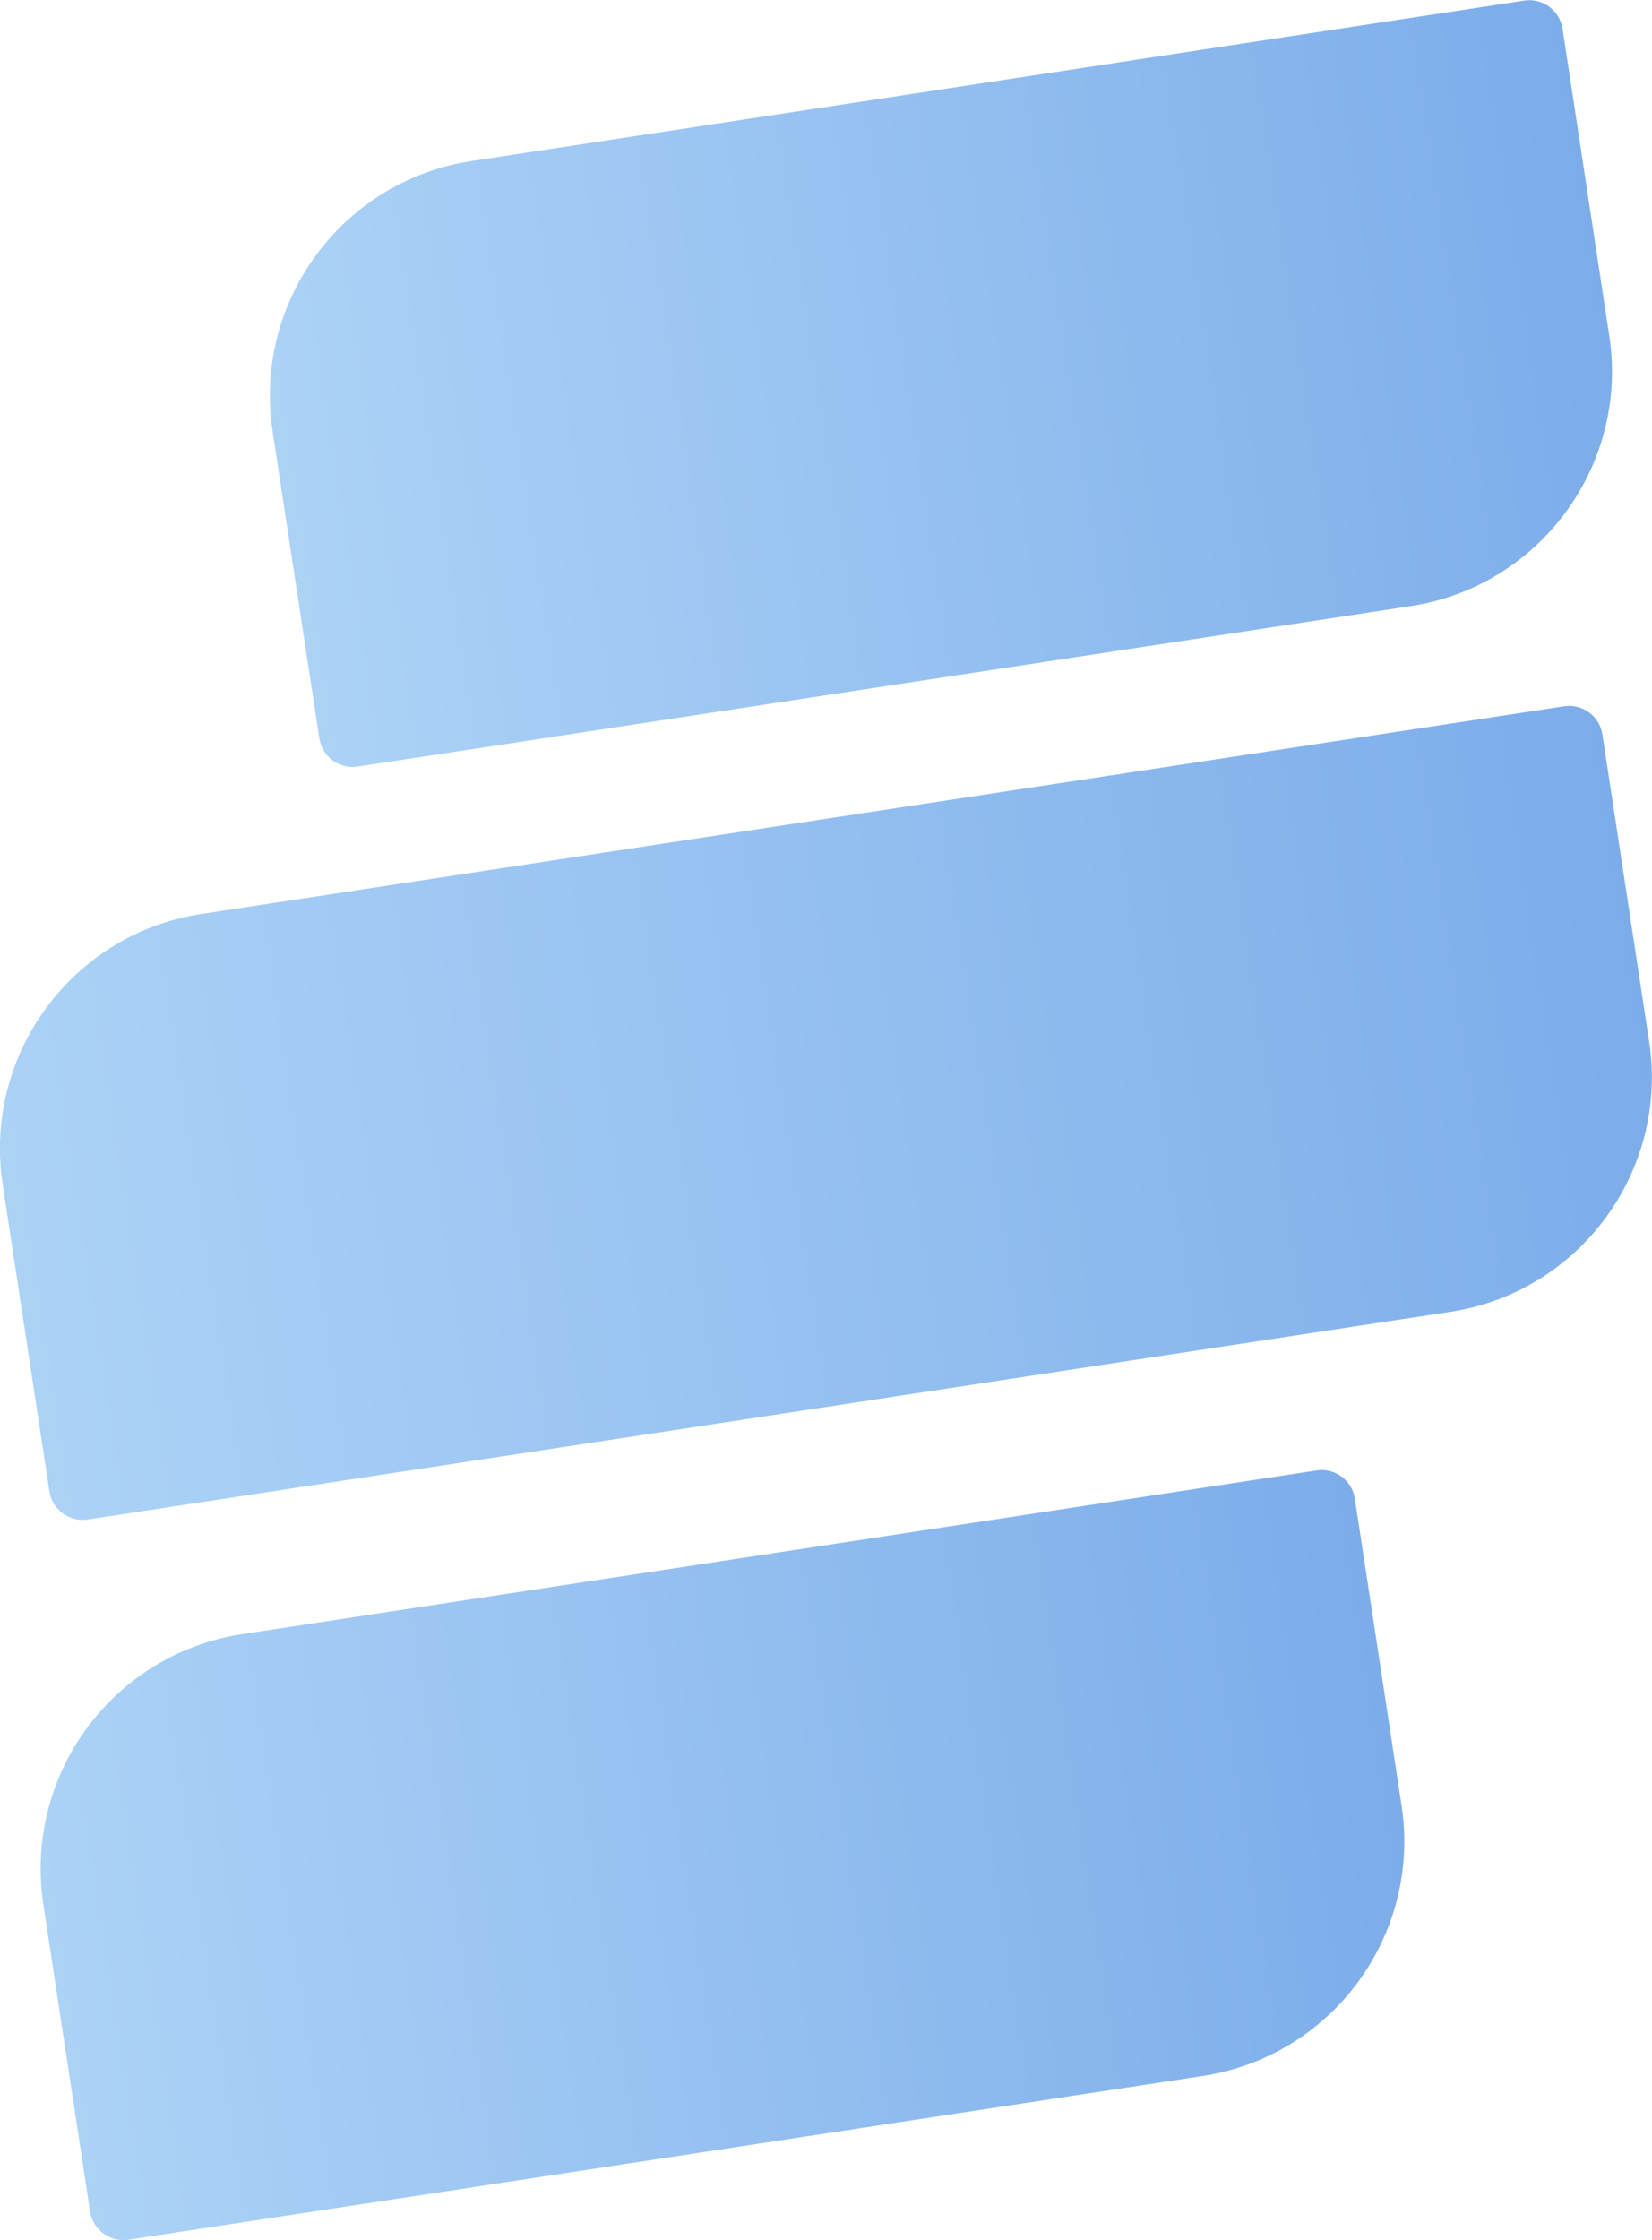
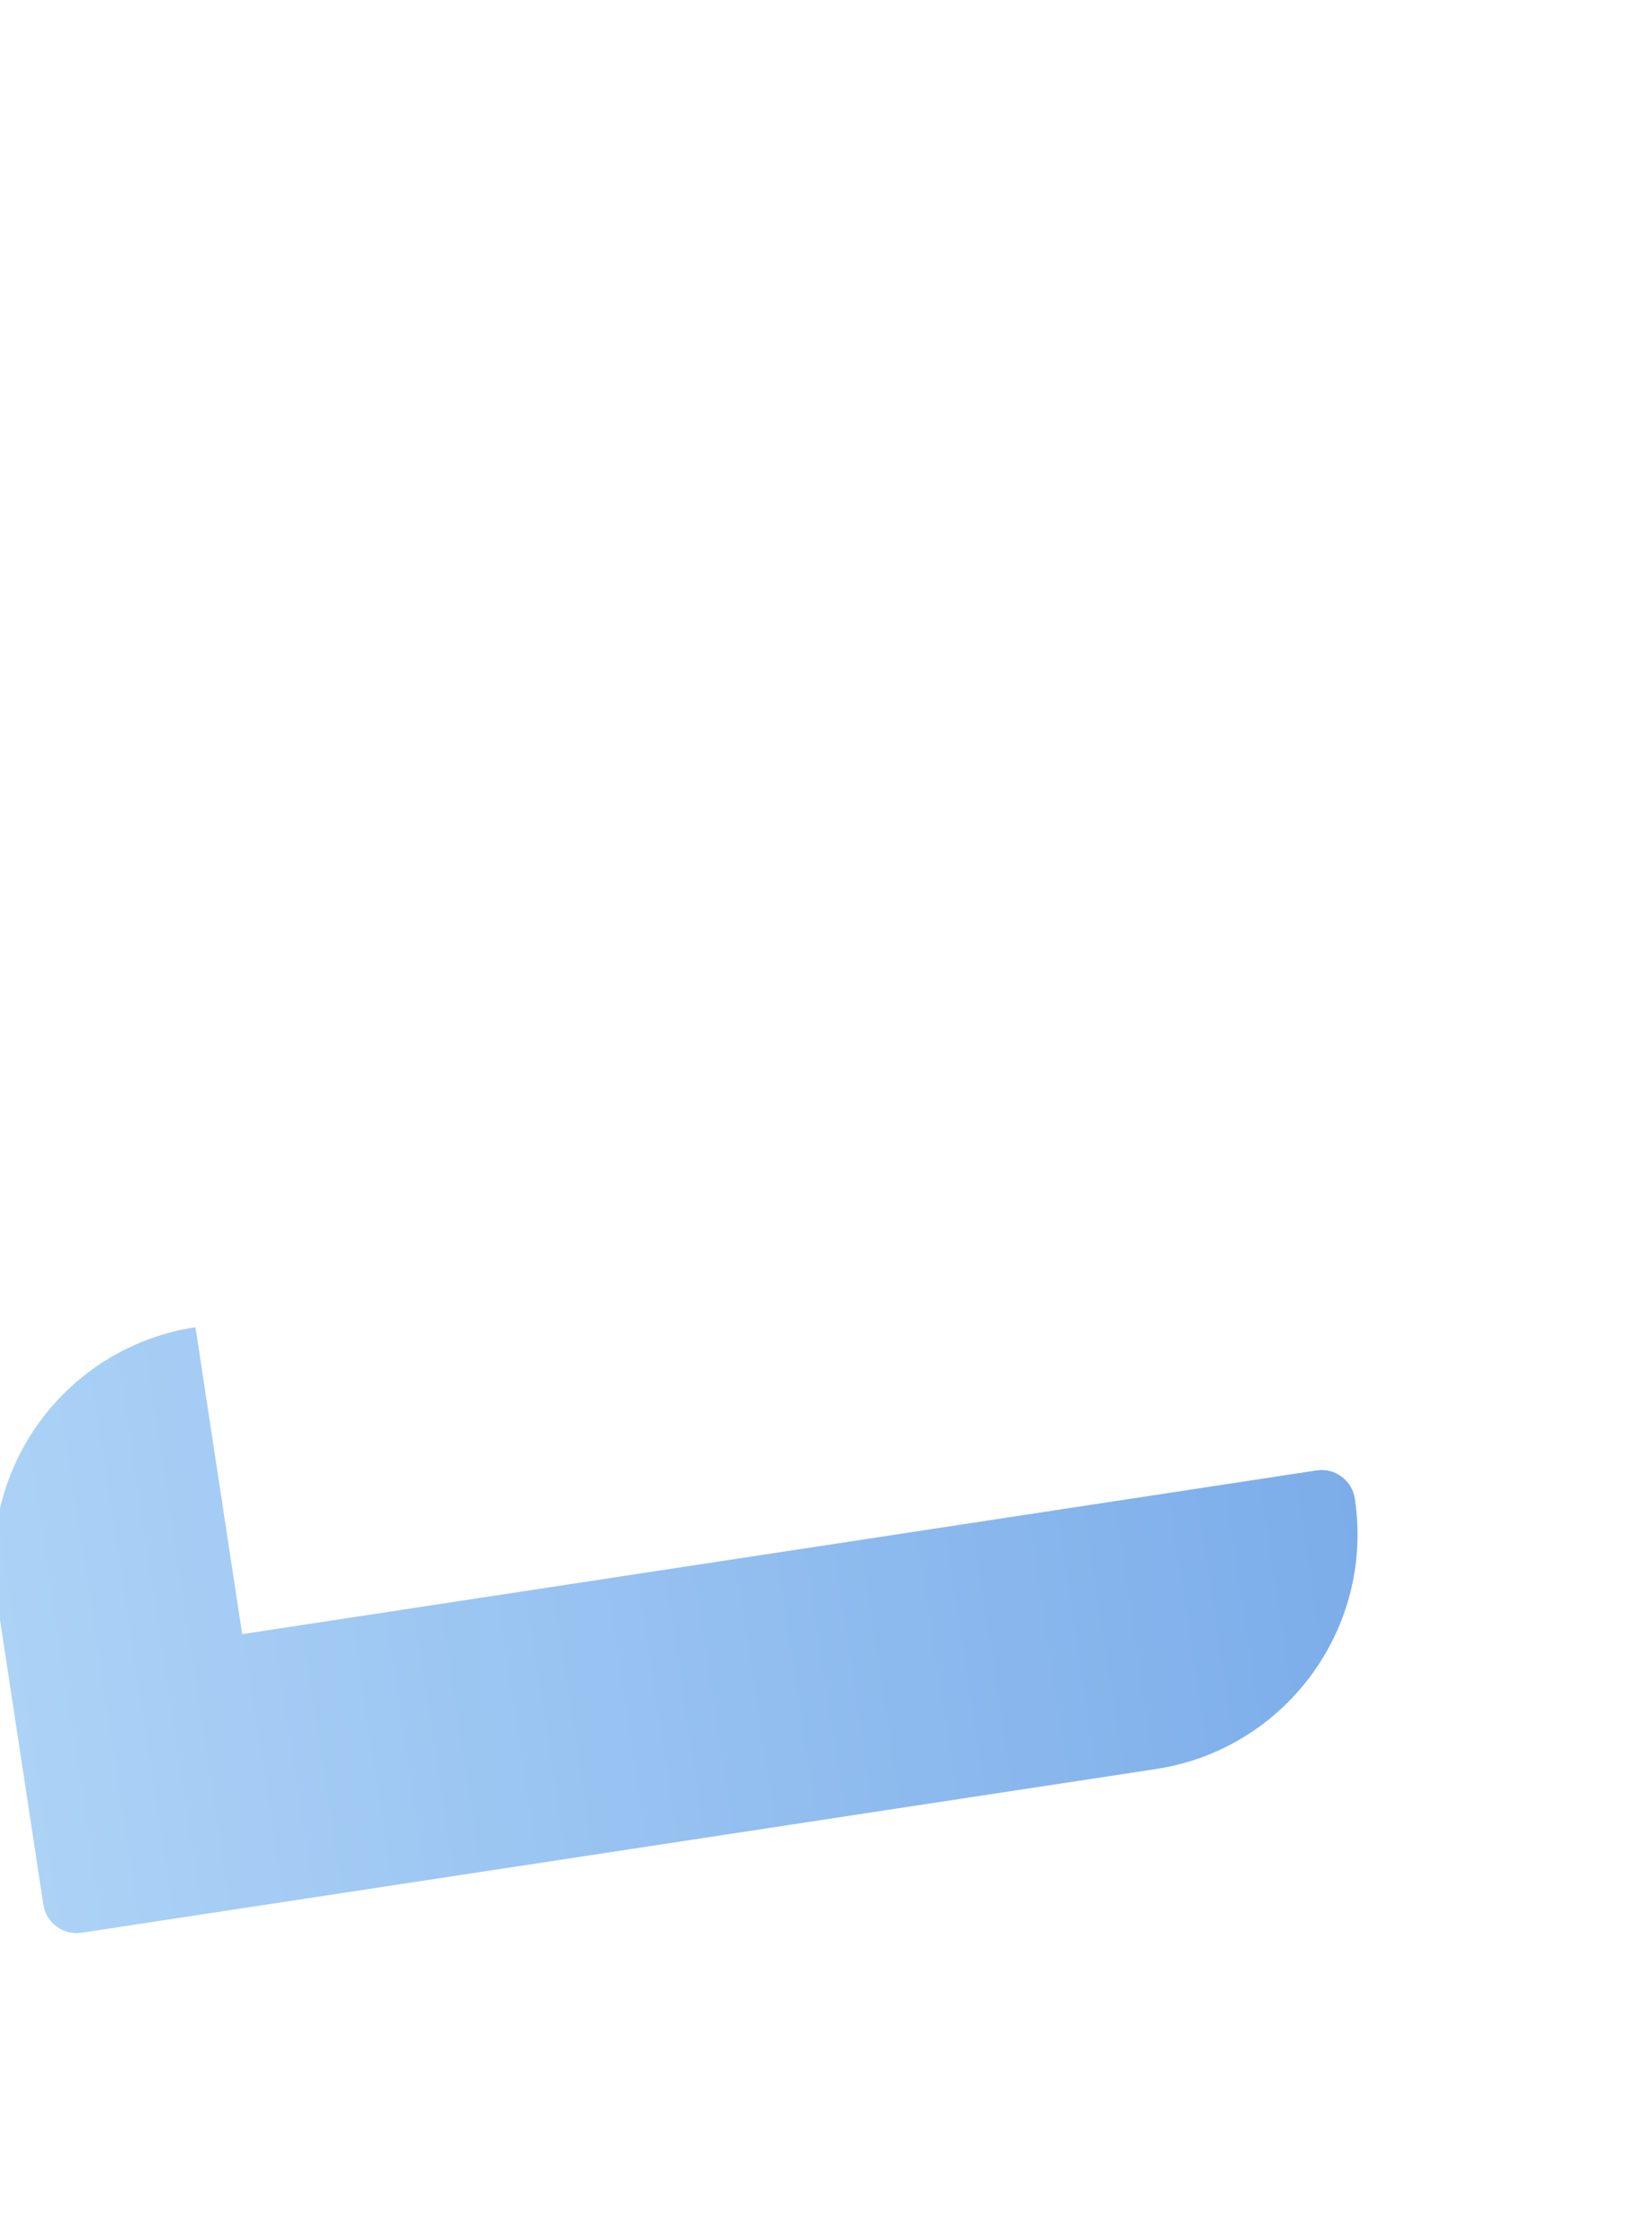
<svg xmlns="http://www.w3.org/2000/svg" xmlns:xlink="http://www.w3.org/1999/xlink" id="Calque_2" data-name="Calque 2" viewBox="0 0 135.64 183.83">
  <defs>
    <style>
      .cls-1 {
        fill: url(#Dégradé_sans_nom_13);
      }

      .cls-2 {
        fill: url(#Dégradé_sans_nom_13-3);
      }

      .cls-3 {
        fill: url(#Dégradé_sans_nom_13-2);
      }
    </style>
    <linearGradient id="Dégradé_sans_nom_13" data-name="Dégradé sans nom 13" x1="145.57" y1="17.23" x2="288.49" y2="17.23" gradientTransform="translate(-137.81 78.36) scale(.95 .75)" gradientUnits="userSpaceOnUse">
      <stop offset="0" stop-color="#acd2f6" />
      <stop offset="1" stop-color="#7cadea" />
    </linearGradient>
    <linearGradient id="Dégradé_sans_nom_13-2" data-name="Dégradé sans nom 13" x1="92.57" y1="-59.45" x2="235.5" y2="-59.45" gradientTransform="translate(-48.63 76.25) scale(.77 .75)" xlink:href="#Dégradé_sans_nom_13" />
    <linearGradient id="Dégradé_sans_nom_13-3" data-name="Dégradé sans nom 13" x1="139.66" y1="95.45" x2="282.58" y2="95.45" gradientTransform="translate(-105.35 80.33) scale(.78 .75)" xlink:href="#Dégradé_sans_nom_13" />
  </defs>
  <g id="Calque_1-2" data-name="Calque 1">
    <g>
-       <path class="cls-1" d="M19.6,67.46h113.17c1.53,0,2.76,1.24,2.76,2.76v25.48c0,10.75-8.73,19.48-19.48,19.48H2.88c-1.53,0-2.76-1.24-2.76-2.76v-25.48c0-10.75,8.73-19.48,19.48-19.48Z" transform="translate(-12.99 11.26) rotate(-8.66)" />
-       <path class="cls-3" d="M41.9,7.61h87.44c1.53,0,2.76,1.24,2.76,2.76v25.48c0,10.75-8.73,19.48-19.48,19.48H25.18c-1.53,0-2.76-1.24-2.76-2.76v-25.48c0-10.75,8.73-19.48,19.48-19.48Z" transform="translate(-3.86 12) rotate(-8.66)" />
-       <path class="cls-2" d="M23.08,128.36h89.23c1.53,0,2.76,1.24,2.76,2.76v25.48c0,10.75-8.73,19.48-19.48,19.48H6.36c-1.53,0-2.76-1.24-2.76-2.76v-25.48c0-10.75,8.73-19.48,19.48-19.48Z" transform="translate(-22.26 10.68) rotate(-8.66)" />
+       <path class="cls-2" d="M23.08,128.36h89.23c1.53,0,2.76,1.24,2.76,2.76c0,10.75-8.73,19.48-19.48,19.48H6.36c-1.53,0-2.76-1.24-2.76-2.76v-25.48c0-10.75,8.73-19.48,19.48-19.48Z" transform="translate(-22.26 10.68) rotate(-8.66)" />
    </g>
  </g>
</svg>